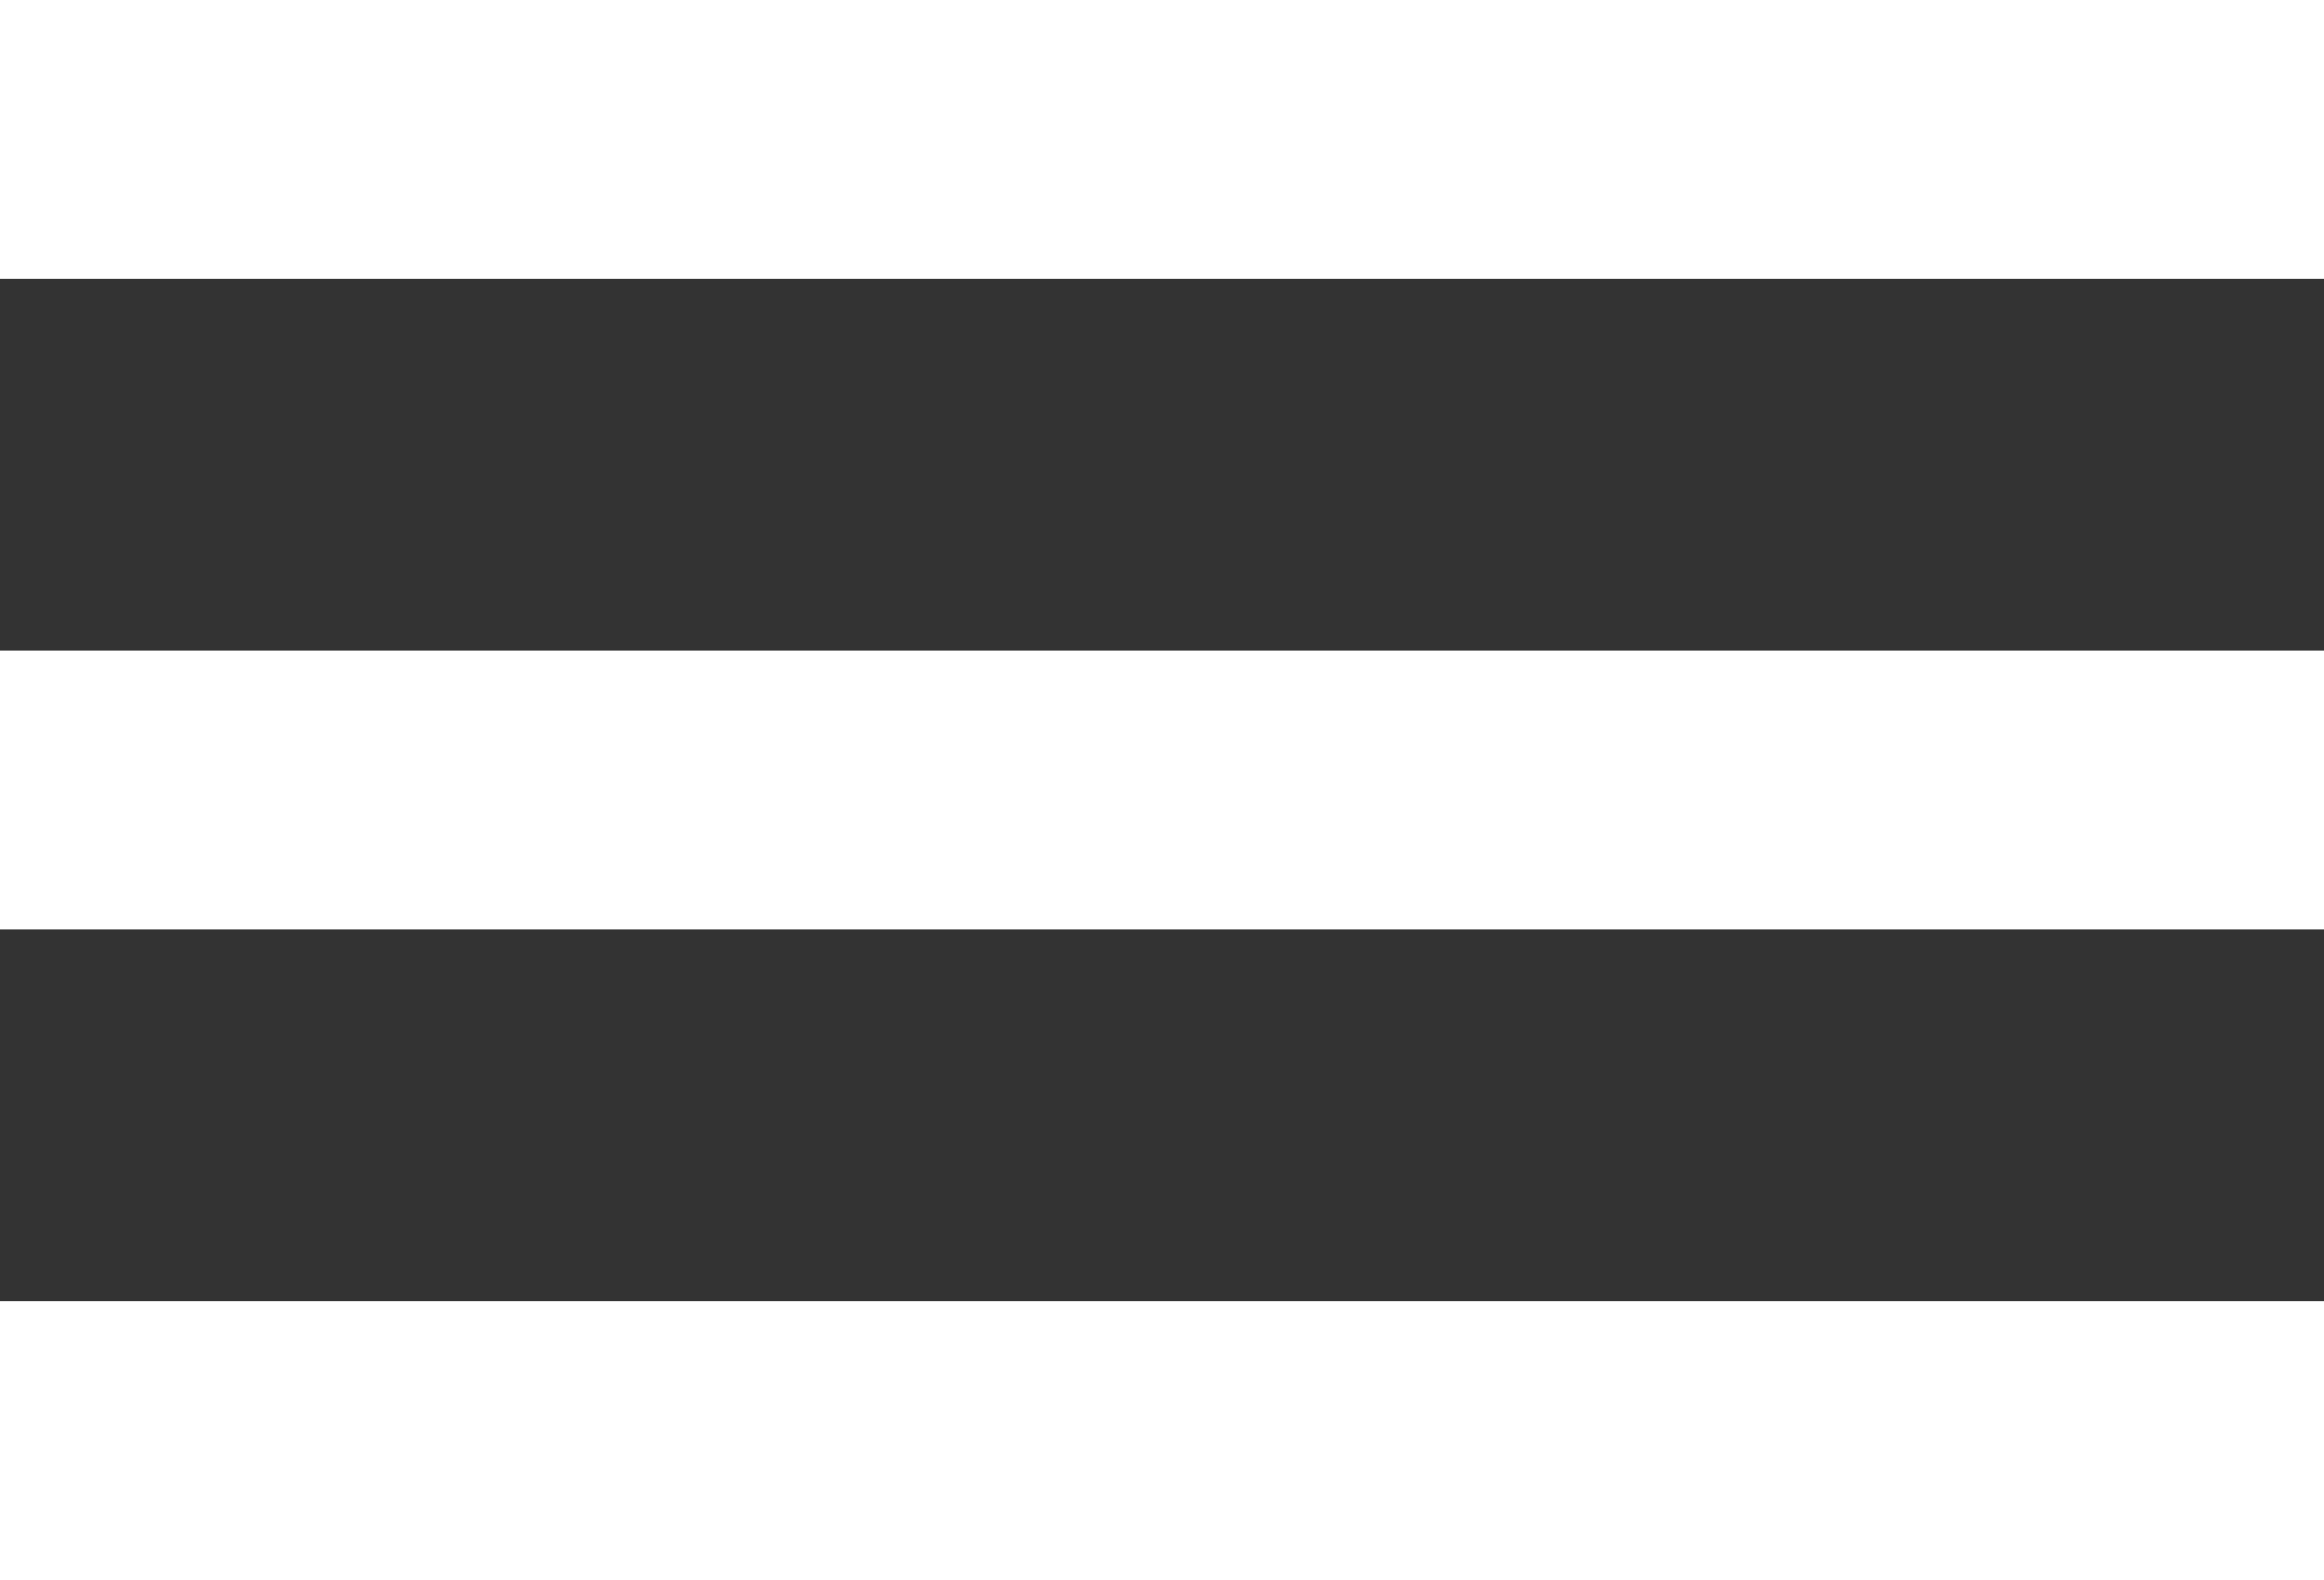
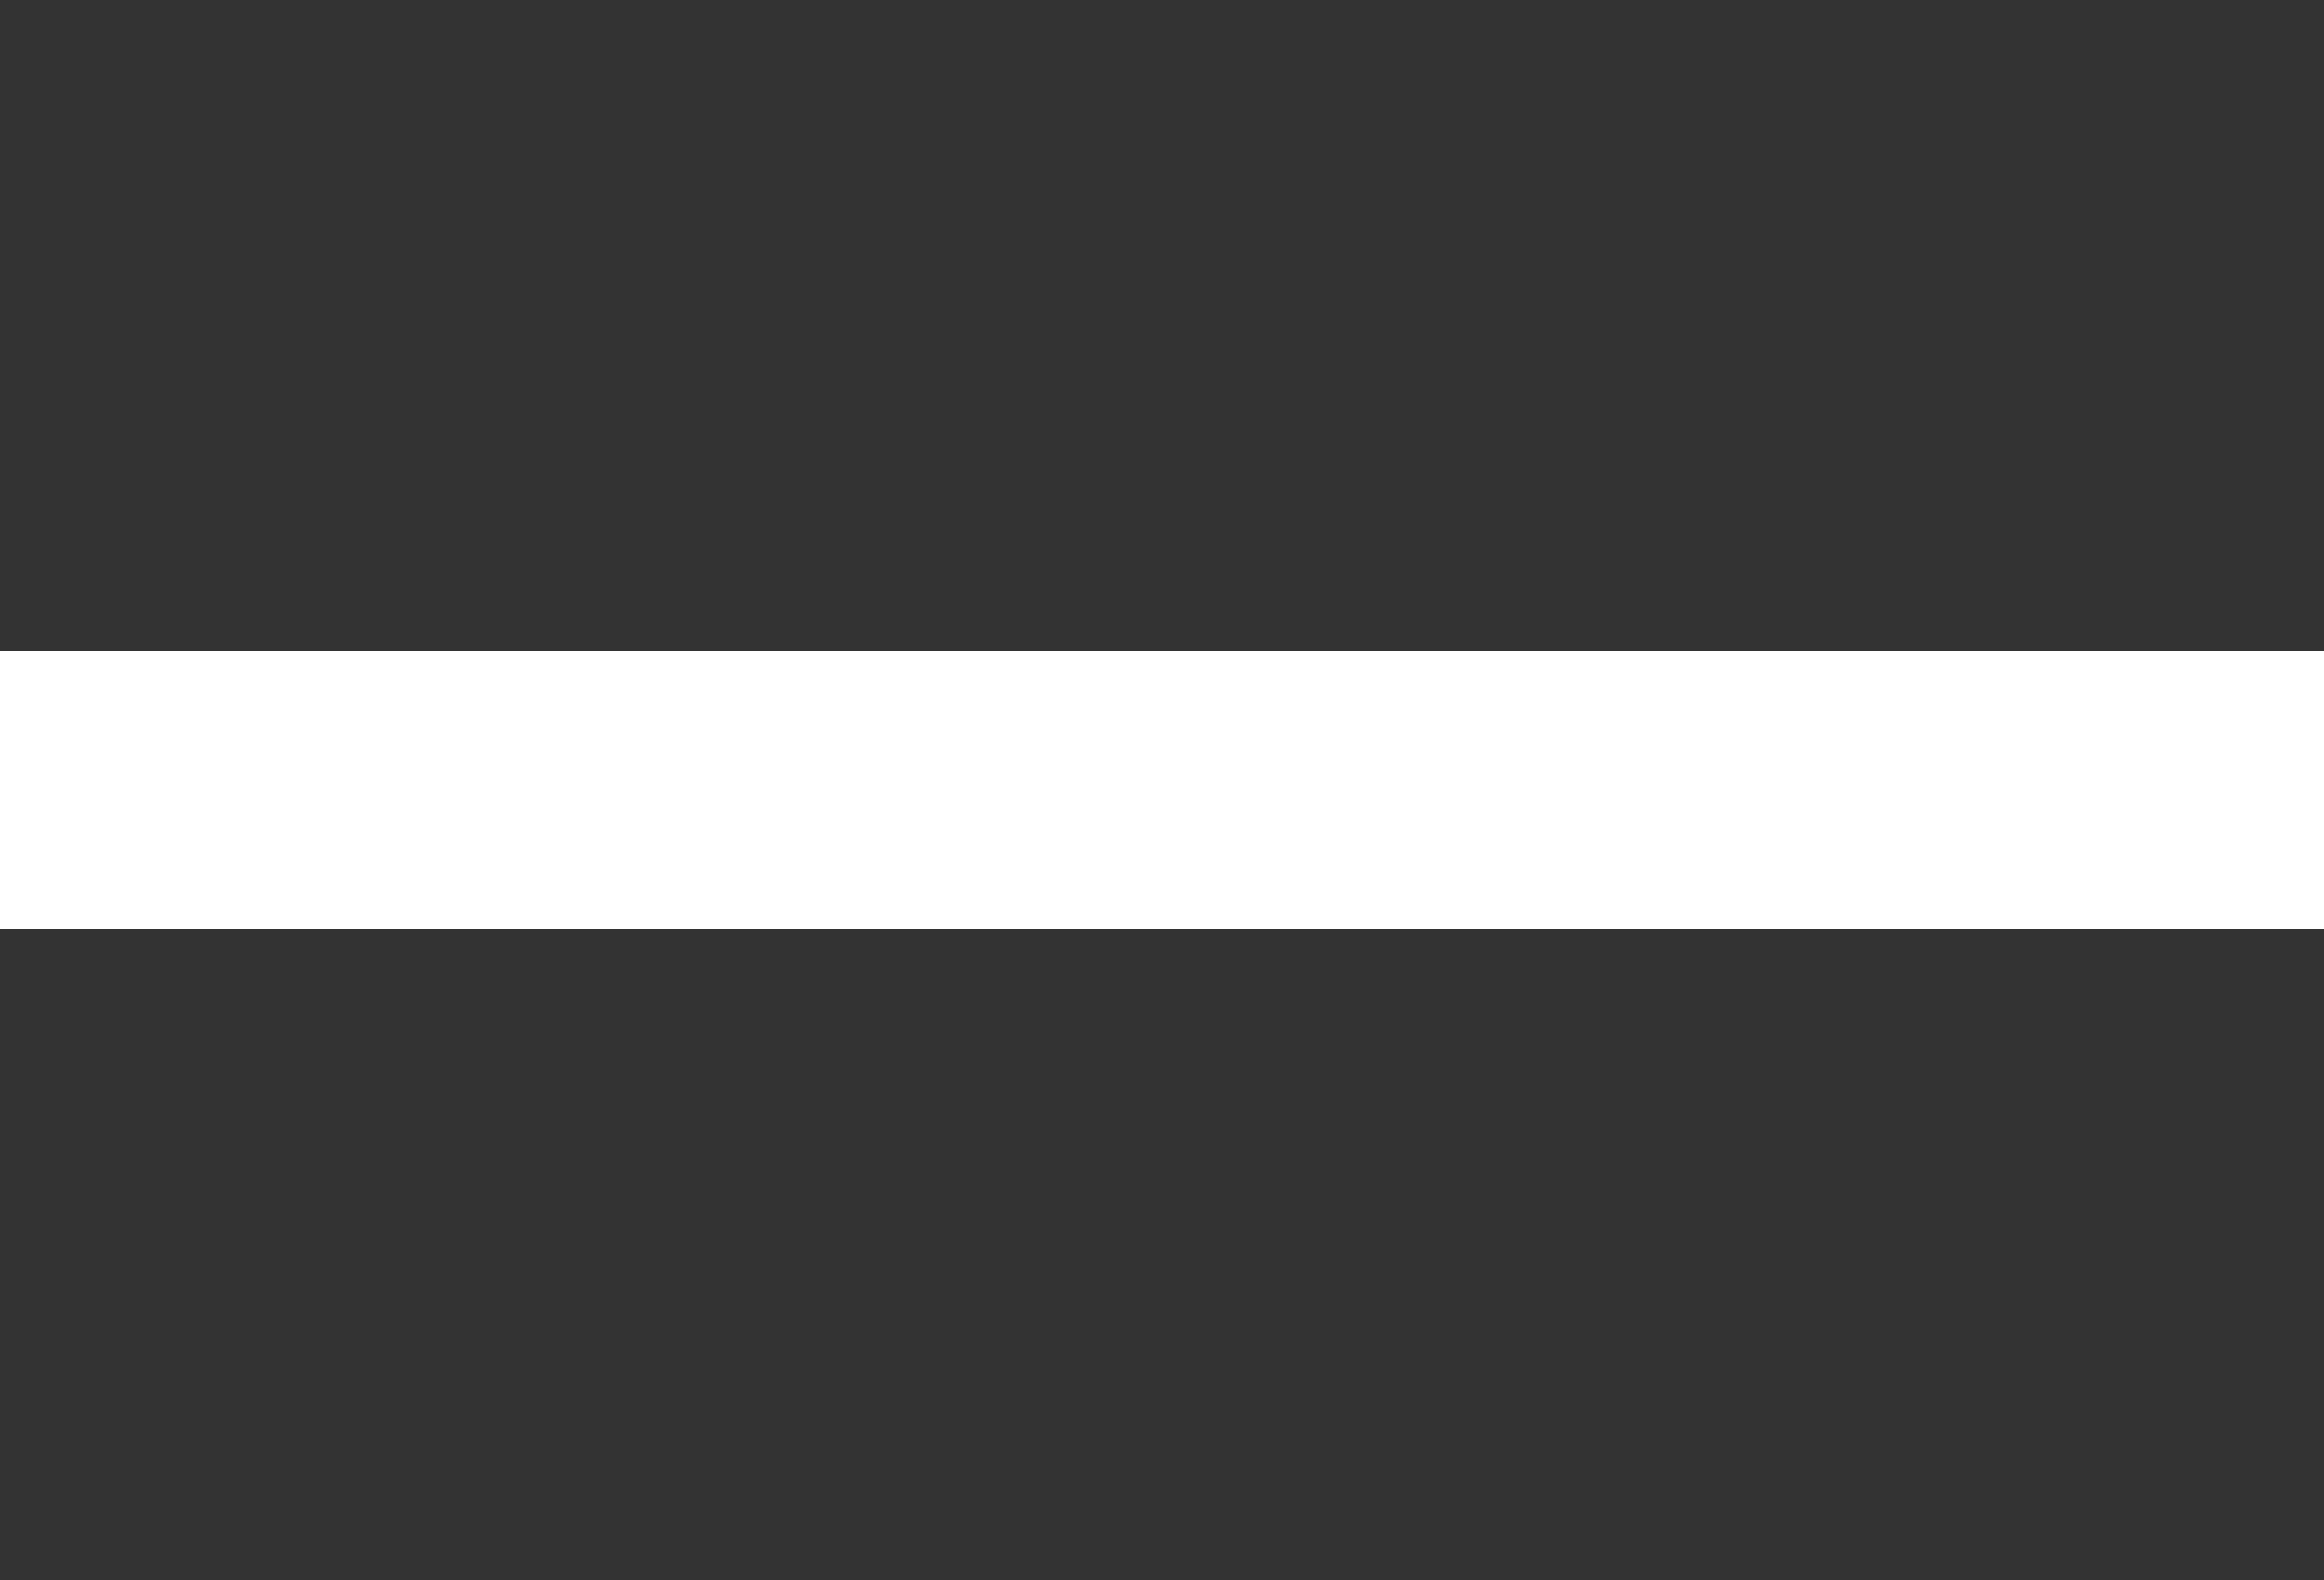
<svg xmlns="http://www.w3.org/2000/svg" width="25" height="17" viewBox="0 0 25 17" fill="none">
  <rect x="0" y="0" width="25" height="17" fill="#333333" stroke="none" />
-   <rect width="25" height="3" fill="white" />
  <rect y="7" width="25" height="3" fill="white" />
-   <rect y="14" width="25" height="3" fill="white" />
</svg>